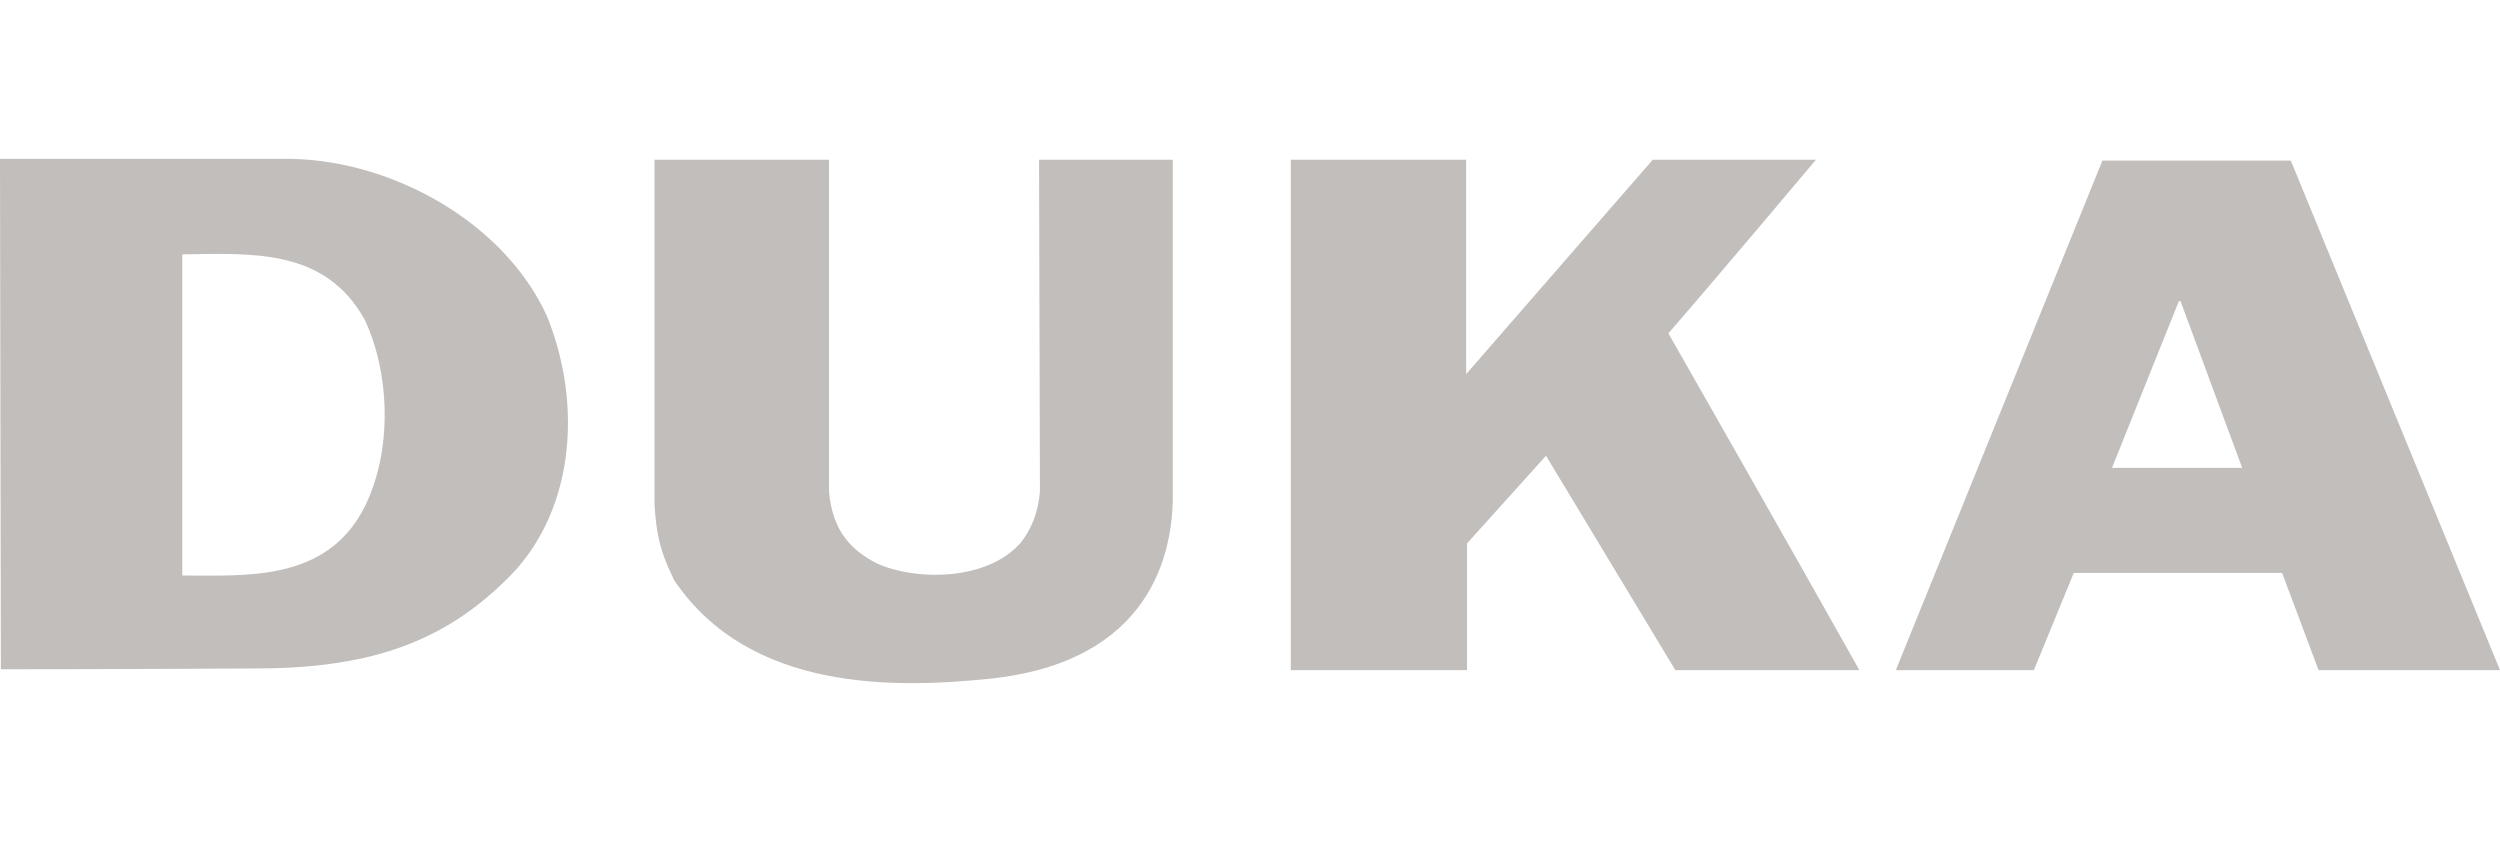
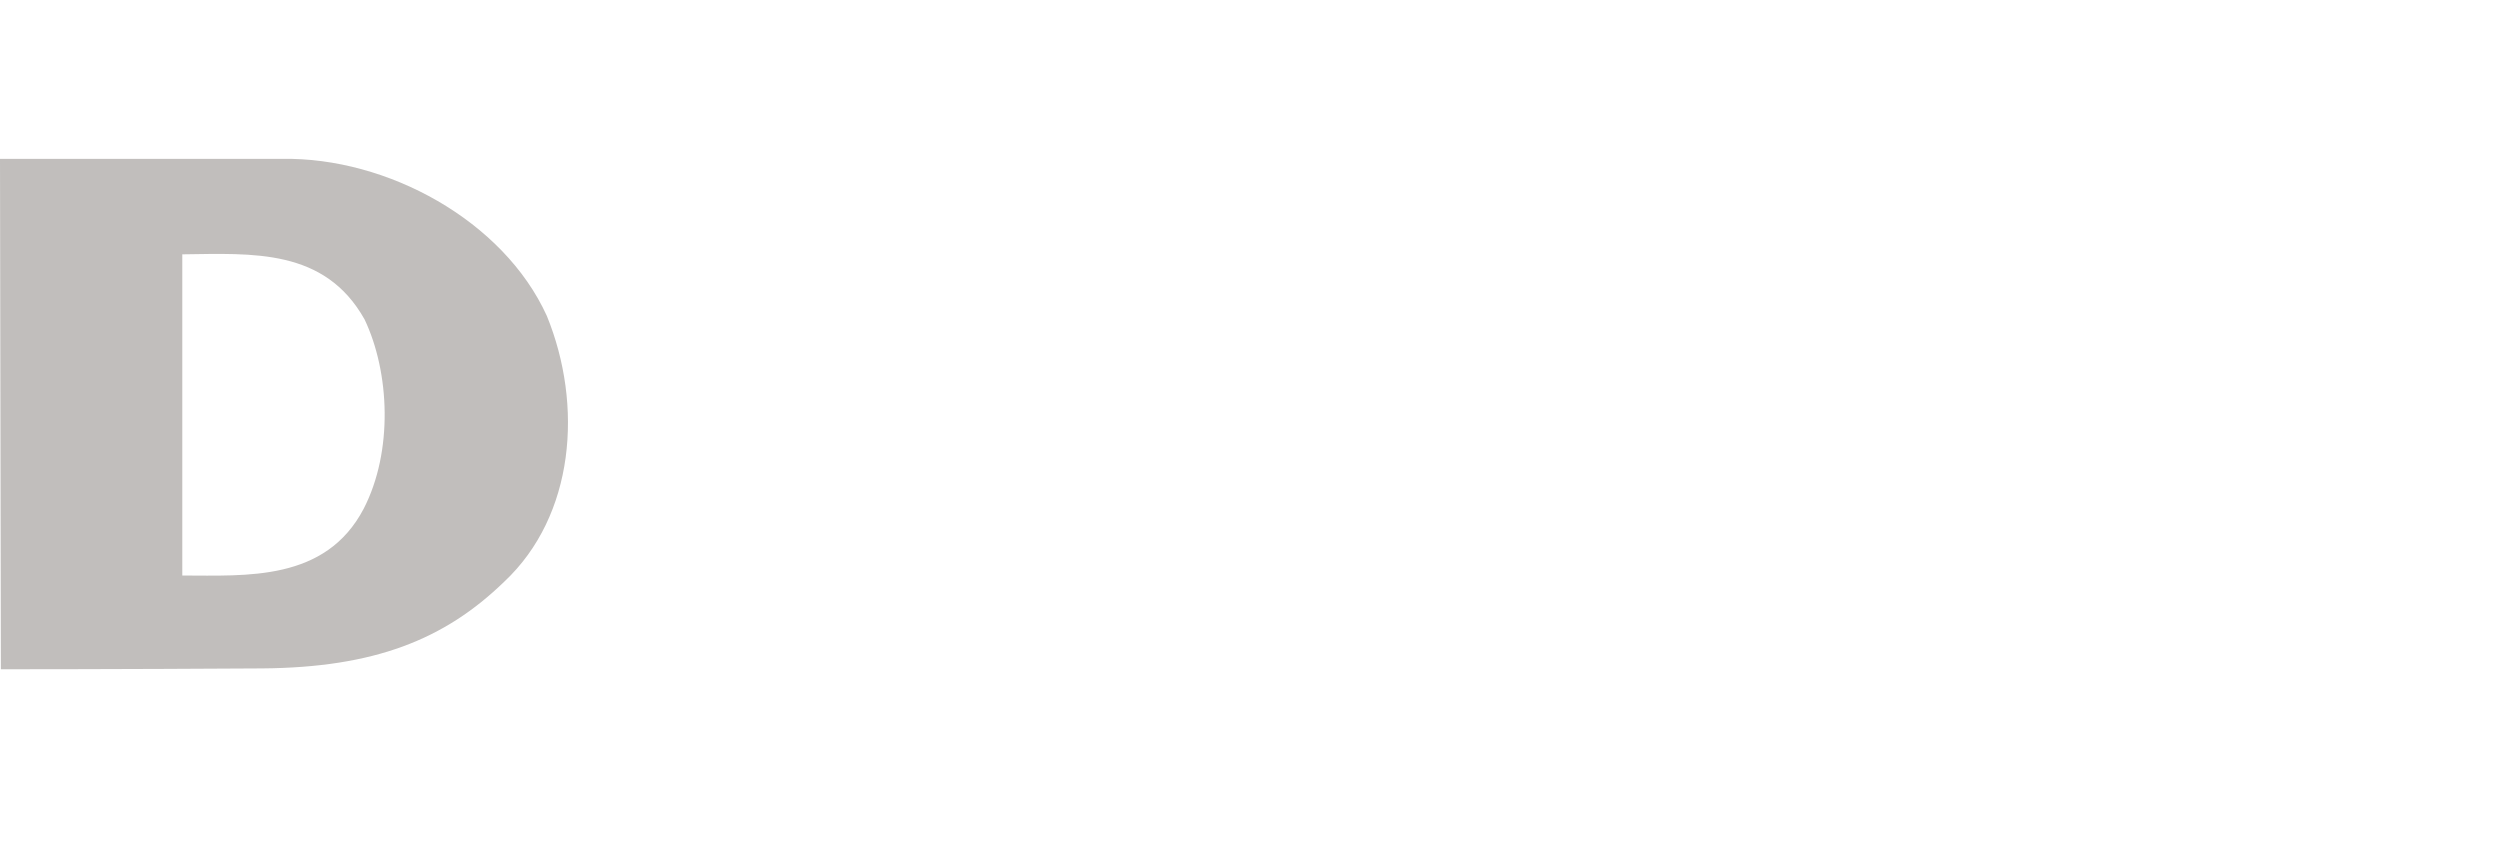
<svg xmlns="http://www.w3.org/2000/svg" version="1.1" id="Layer_1" x="0px" y="0px" viewBox="0 0 288 97" style="enable-background:new 0 0 288 97;" xml:space="preserve">
  <style type="text/css"> .st0{fill:#C1BEBC;} </style>
  <g>
-     <path class="st0" d="M119.8,56.6c-0.2,2.6-1.1,4.5-2.2,5.9c-3.9,4.5-12.2,4.4-16.6,2.4c-2.7-1.4-5.1-3.5-5.5-8.3l0-38.2H75.4 l0,39.7c0.2,3.3,0.6,5.4,2.3,8.8c8.7,12.8,25.4,12.4,36.2,11.3c18.7-1.9,21.3-14.5,21.2-21.4l0-38.4h-15.4L119.8,56.6L119.8,56.6z" />
-     <path class="st0" d="M209.2,18.4h-18.8l-21.5,24.7V18.4h-20.2v58.8H169V62.6l9.1-10.1L193,77.2h21.2c-7-12.5-22-38.8-22-38.8 C198.1,31.6,209.2,18.4,209.2,18.4z" />
    <path class="st0" d="M32.5,18.3H0l0.1,58.8c0,0,14.3,0,30.1-0.1c12.9-0.1,21-3.3,27.9-10c8.1-7.6,9.1-20.3,4.9-30.6 C58,25.4,44.6,18.1,32.5,18.3z M41.9,58.6C37.5,67,28.4,66.3,21,66.3v-37c8.1-0.1,16.4-0.7,21,7.5C44.9,42.9,45.3,52,41.9,58.6z" />
-     <path class="st0" d="M263.9,18.5h-21.7l-23.8,58.7h15.9l4.6-11.2h24l4.2,11.2H288L263.9,18.5z M243.3,53.9l7.7-19.2h0.2l7.1,19.2 H243.3z" />
  </g>
</svg>